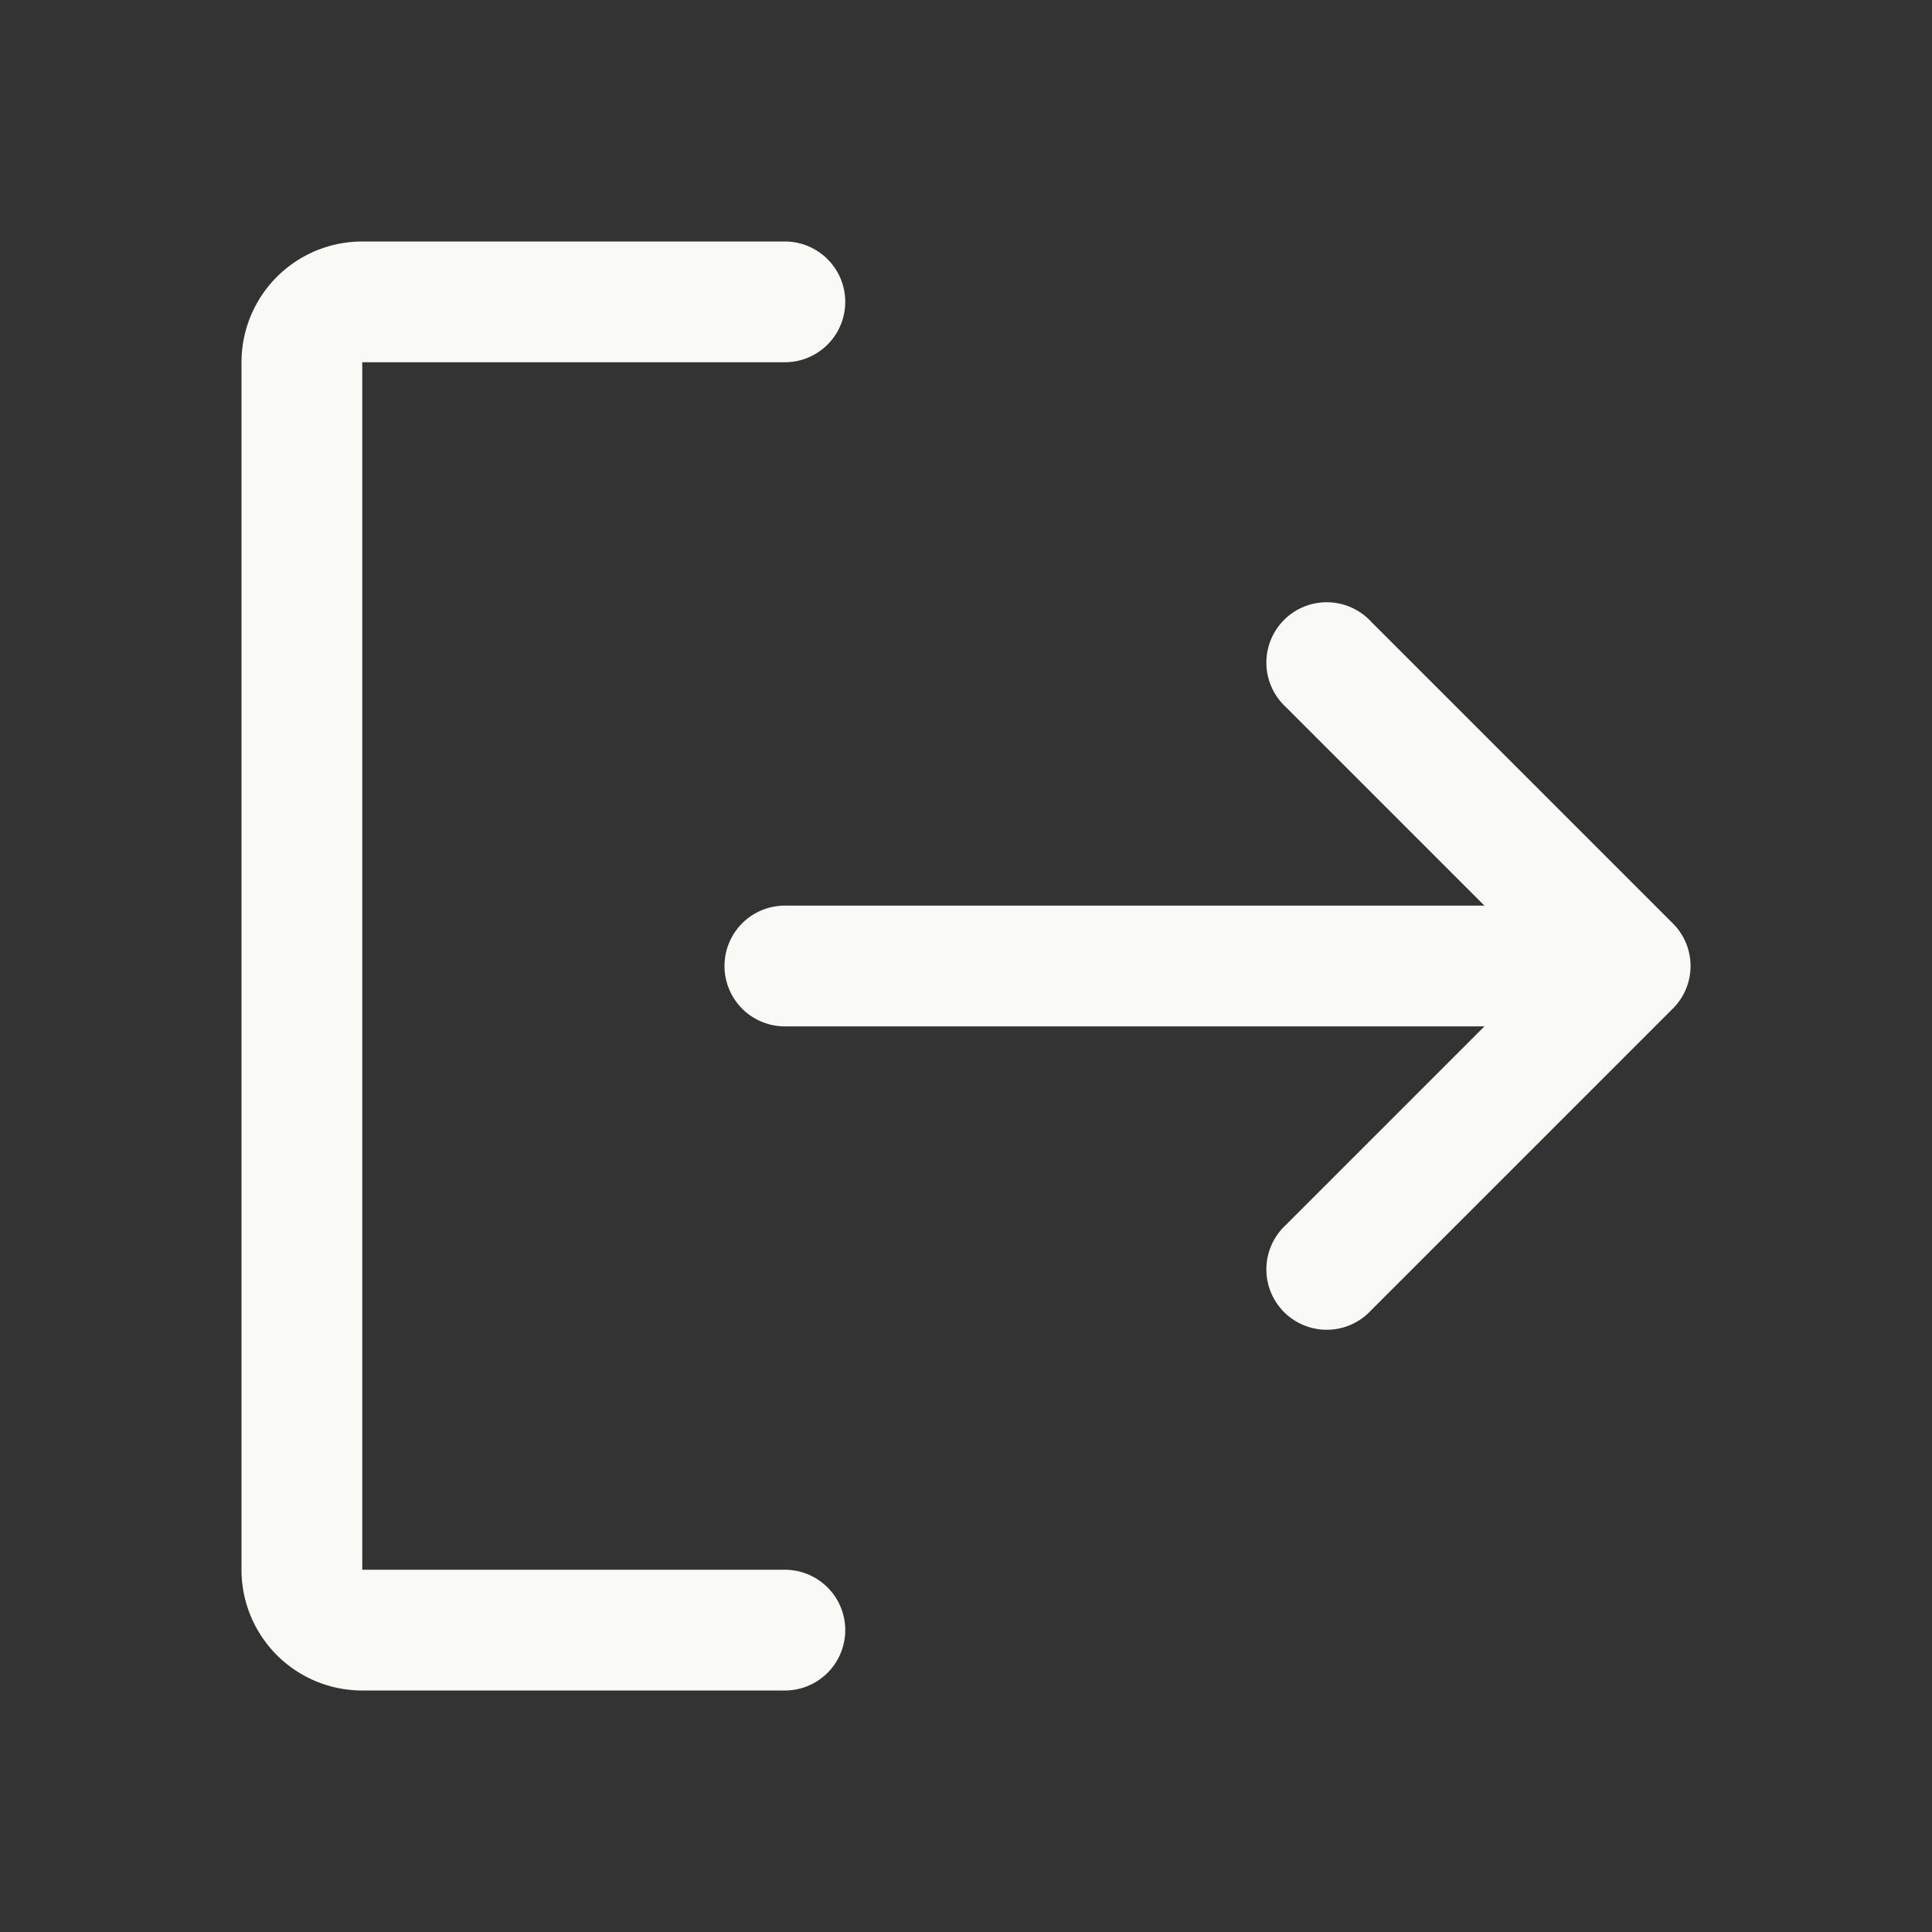
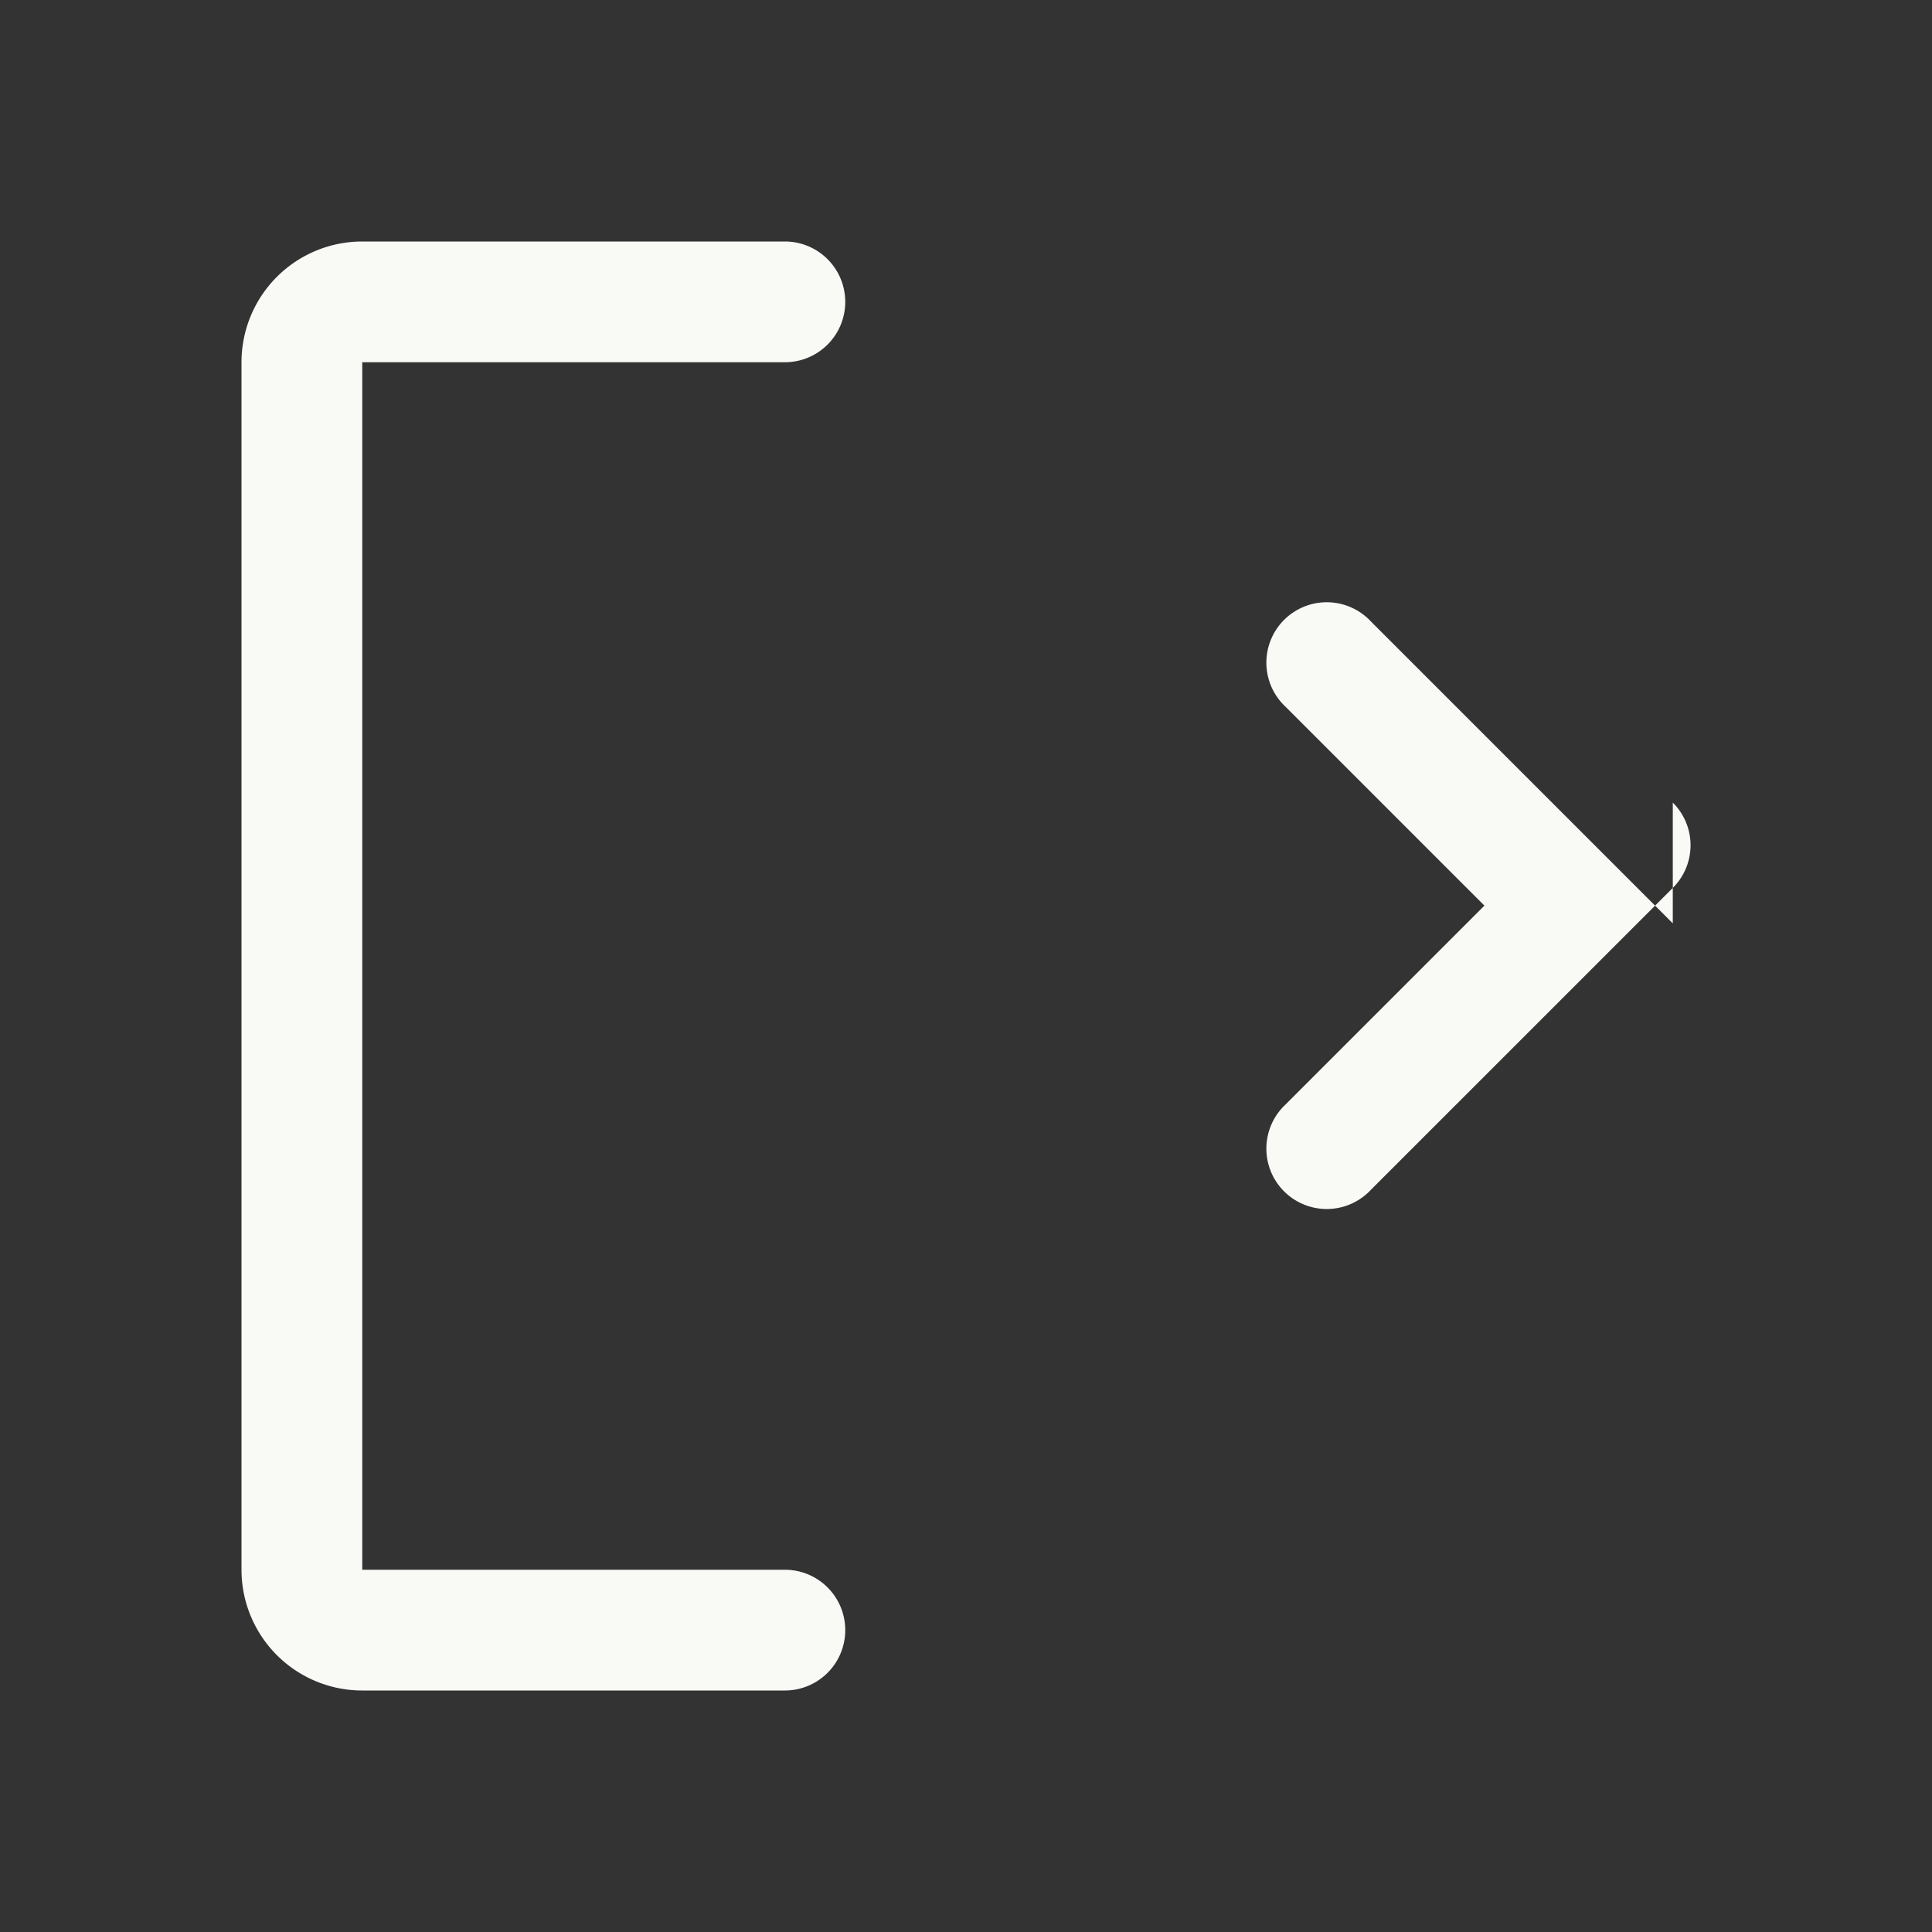
<svg xmlns="http://www.w3.org/2000/svg" width="24" height="24" fill="none">
  <rect width="100%" height="100%" fill="#333333" stroke="none" />
-   <path fill="#F9F9F6" d="M10.5 20.25a.75.75 0 0 1-.75.75H4.5A1.5 1.5 0 0 1 3 19.5v-15A1.5 1.5 0 0 1 4.5 3h5.25a.75.75 0 1 1 0 1.5H4.5v15h5.25a.75.75 0 0 1 .75.75Zm10.28-8.78-3.75-3.75a.75.75 0 1 0-1.06 1.06l2.47 2.47H9.75a.75.75 0 1 0 0 1.5h8.69l-2.47 2.47a.75.75 0 1 0 1.06 1.06l3.75-3.75a.747.747 0 0 0 0-1.06Z" />
+   <path fill="#F9F9F6" d="M10.5 20.25a.75.75 0 0 1-.75.75H4.5A1.5 1.5 0 0 1 3 19.5v-15A1.5 1.5 0 0 1 4.5 3h5.25a.75.75 0 1 1 0 1.5H4.5v15h5.25a.75.75 0 0 1 .75.75Zm10.28-8.78-3.75-3.75a.75.75 0 1 0-1.06 1.06l2.47 2.47H9.75h8.69l-2.47 2.47a.75.75 0 1 0 1.06 1.06l3.75-3.75a.747.747 0 0 0 0-1.06Z" />
</svg>